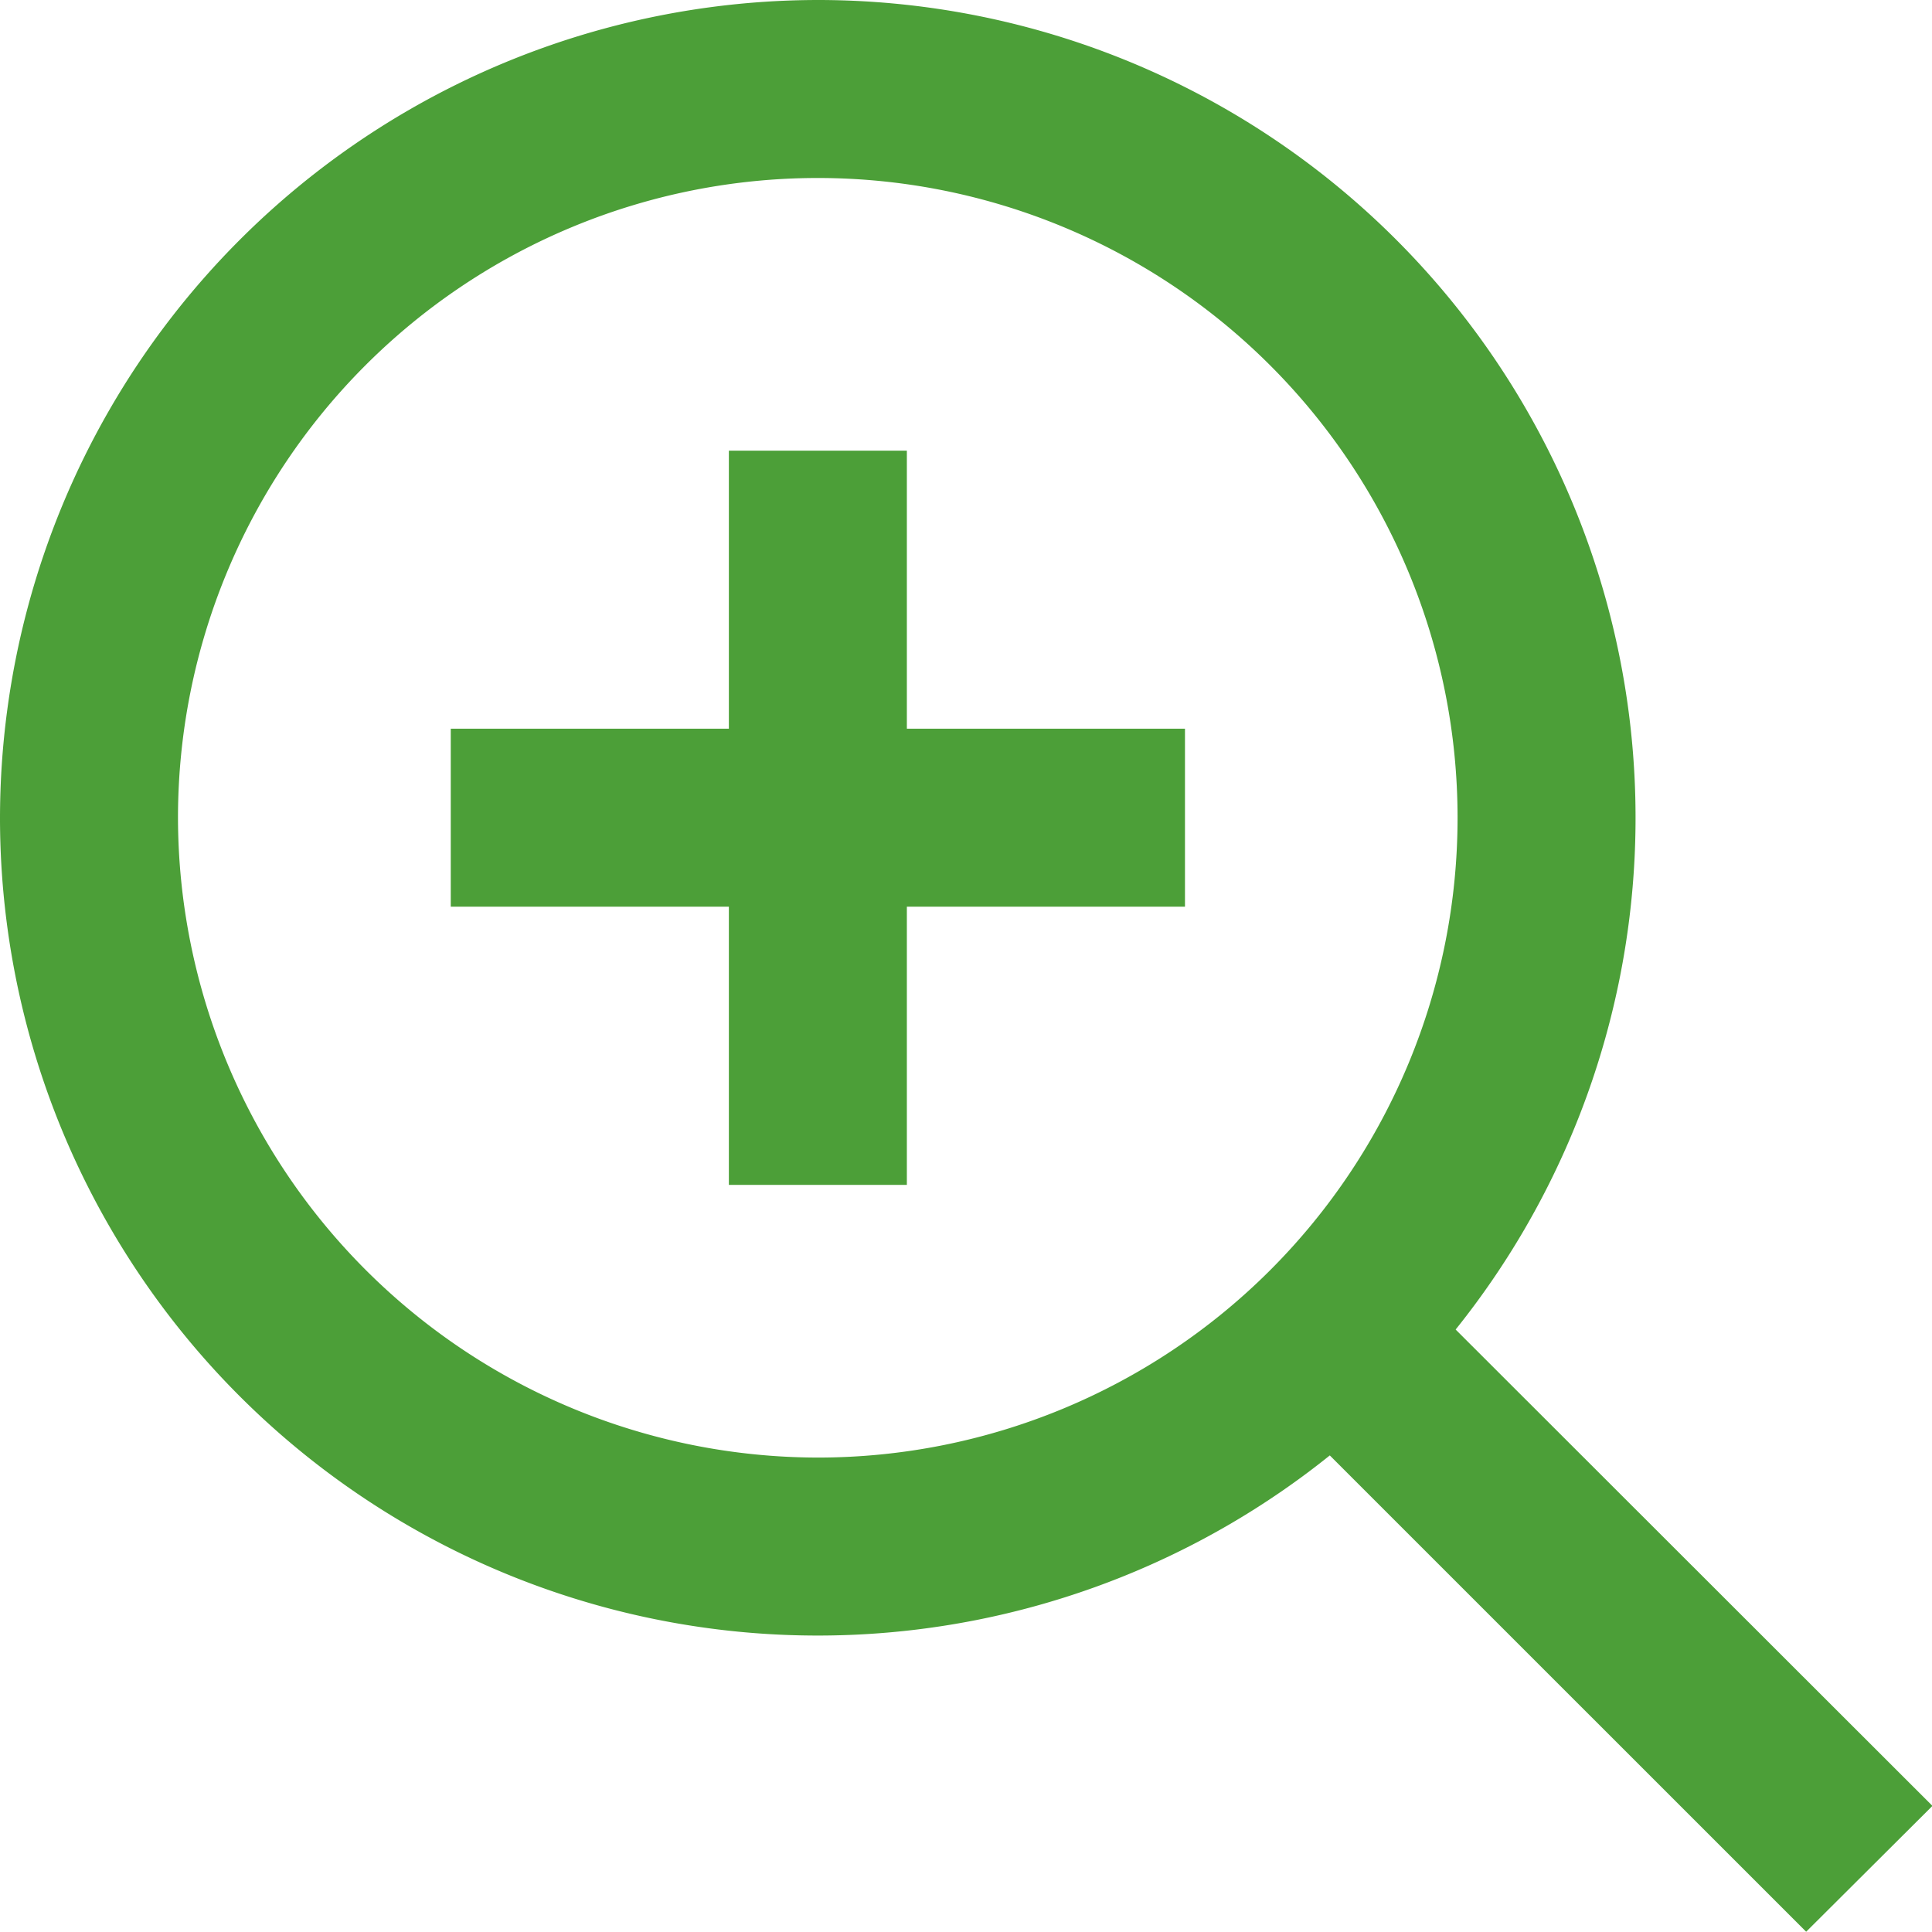
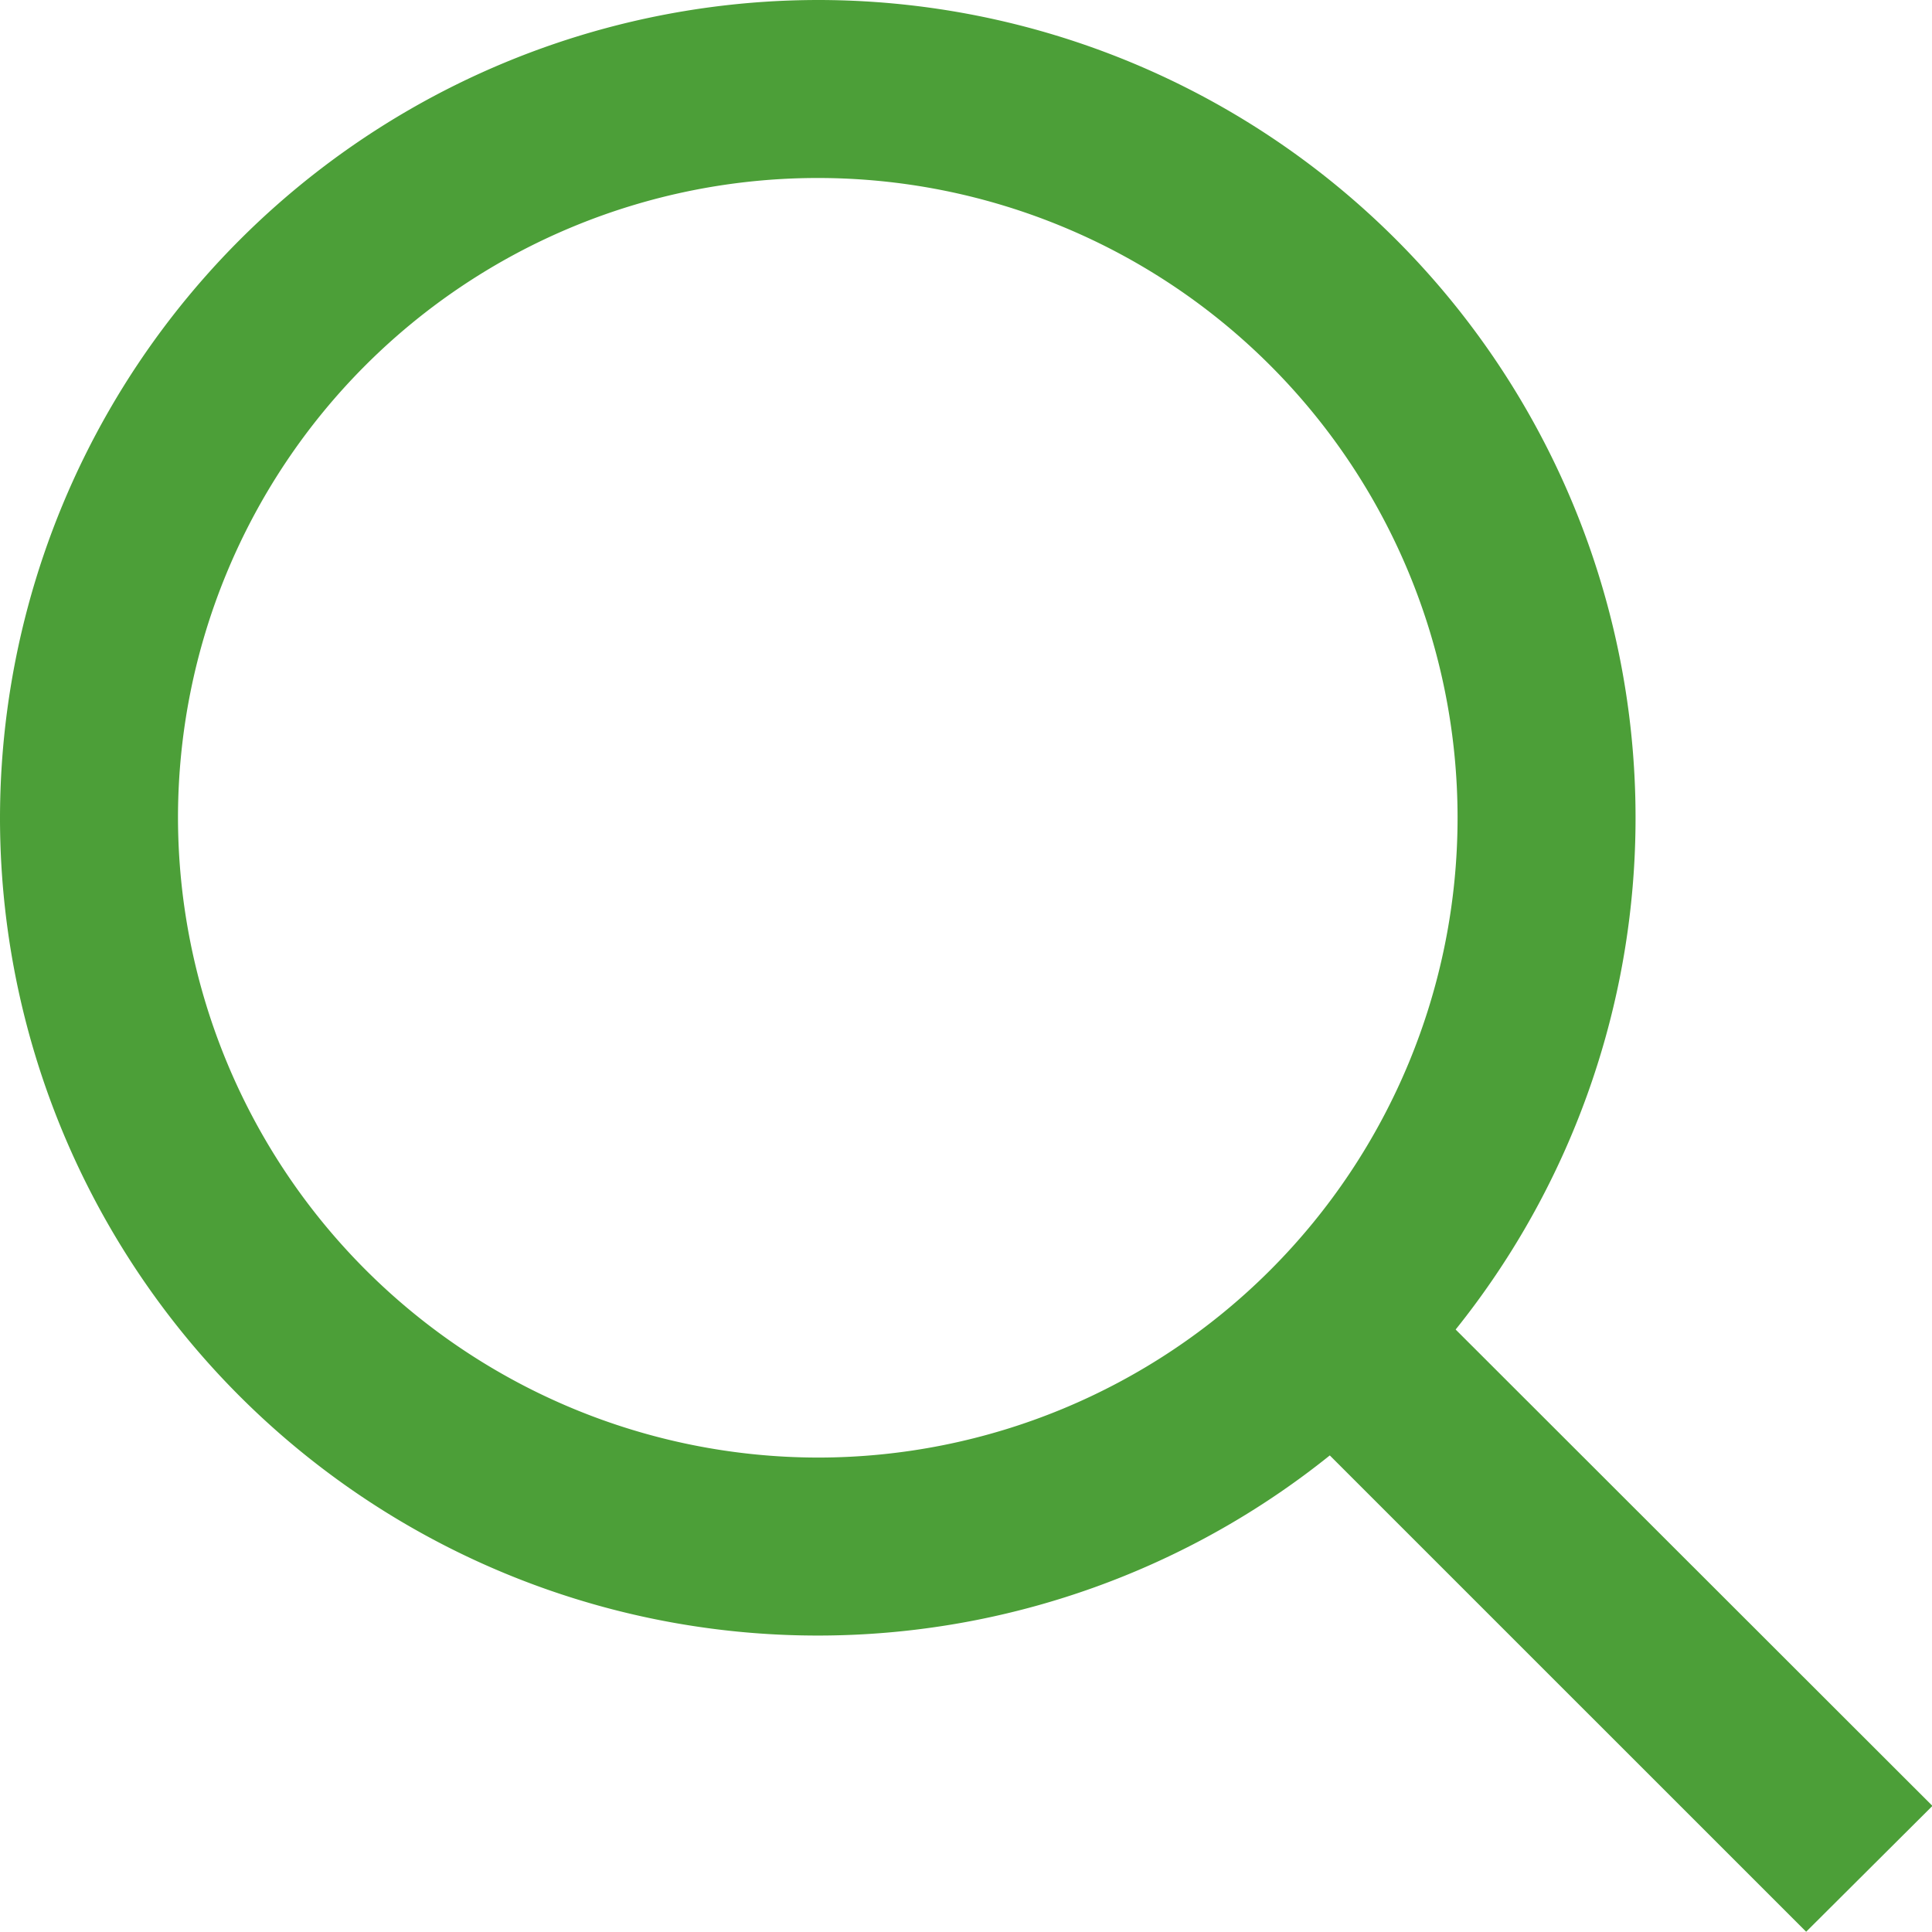
<svg xmlns="http://www.w3.org/2000/svg" width="21.709" height="21.706" viewBox="0 0 21.709 21.706">
  <g transform="translate(-20.218 -4146.407)">
    <path d="M153.968,4217.4a9.189,9.189,0,1,1-9.189,9.189A9.2,9.2,0,0,1,153.968,4217.4Zm0,16.378a7.189,7.189,0,1,0-7.189-7.189A7.2,7.2,0,0,0,153.968,4233.778Z" transform="translate(-124.561 -70.993)" fill="#4c9f38" />
-     <path d="M8.25,1H0V-1H8.25Z" transform="translate(25.283 4155.595)" fill="#4c9f38" />
-     <path d="M1,8.25H-1V0H1Z" transform="translate(29.408 4151.471)" fill="#4c9f38" />
+     <path d="M1,8.25H-1H1Z" transform="translate(29.408 4151.471)" fill="#4c9f38" />
    <path d="M5.681,7.094-.707.707.707-.707,7.1,5.68Z" transform="translate(34.832 4161.019)" fill="#4c9f38" />
  </g>
</svg>